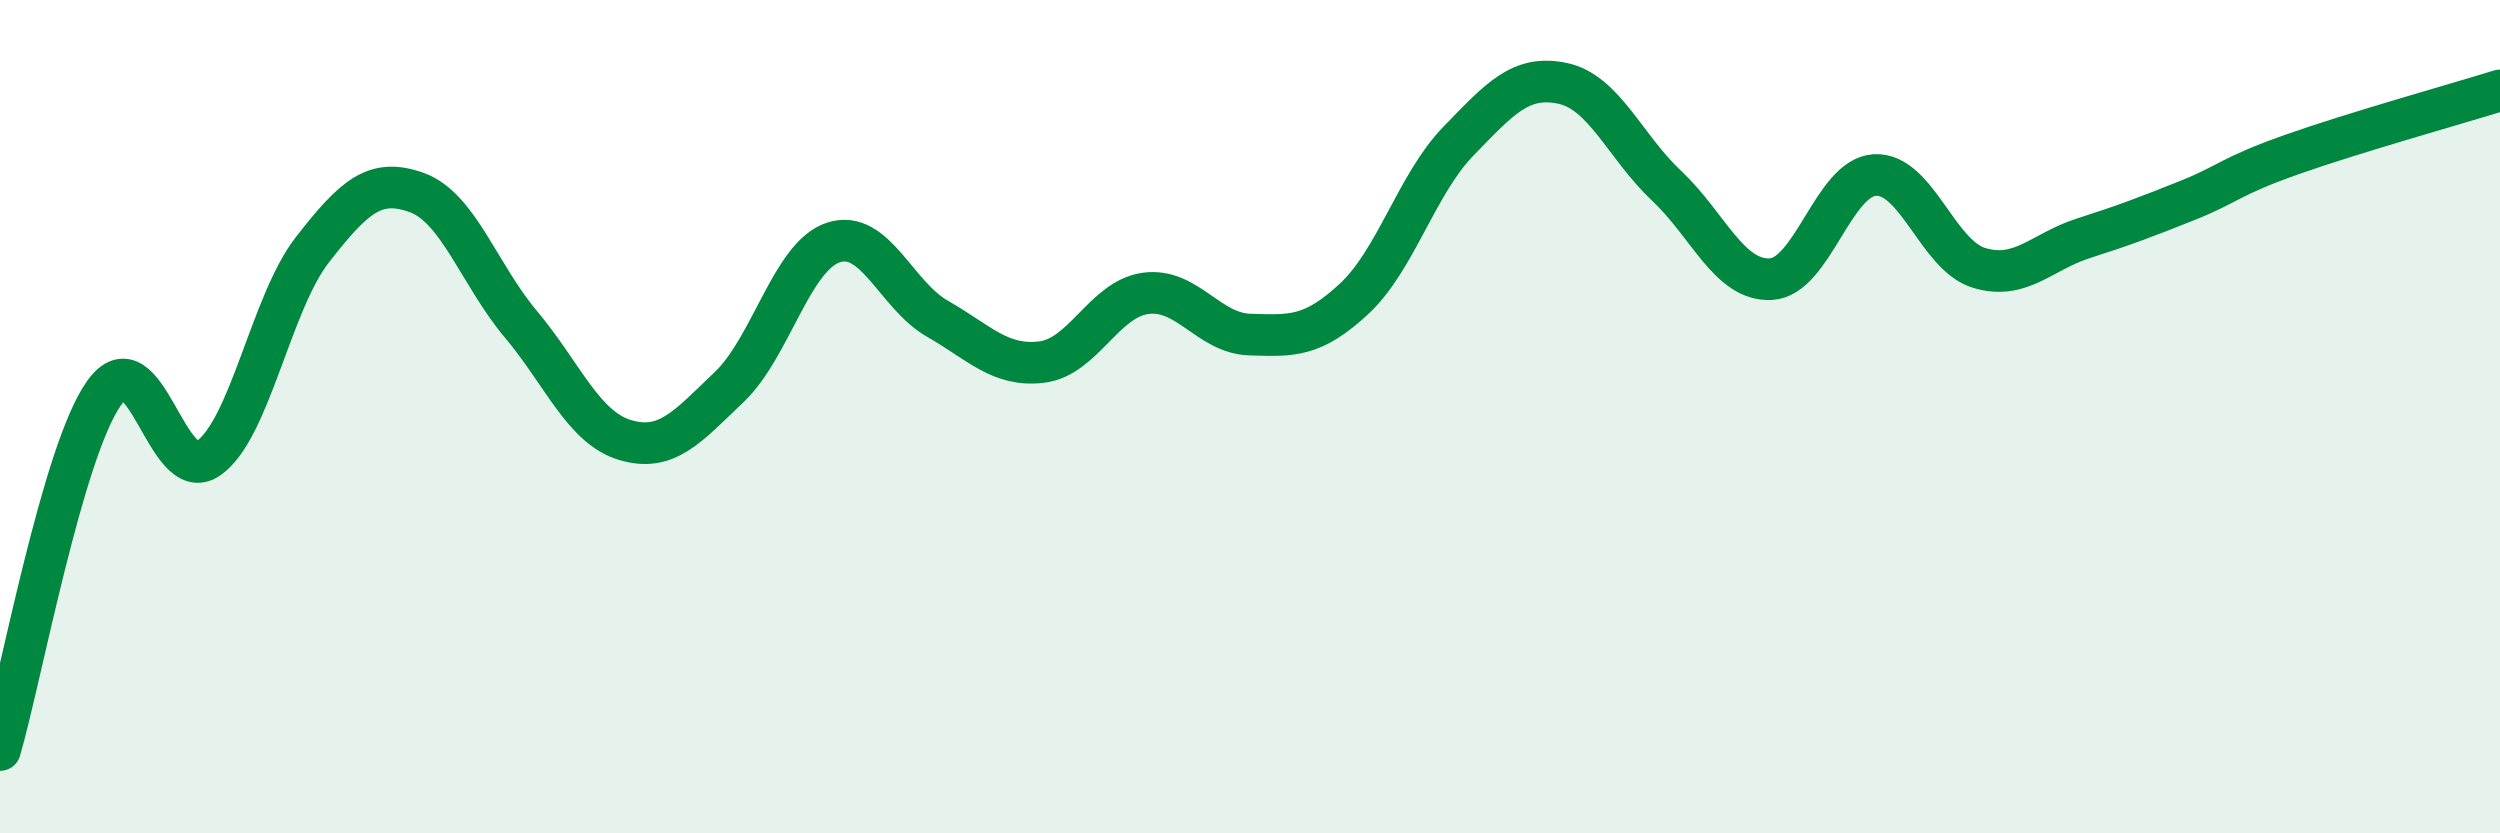
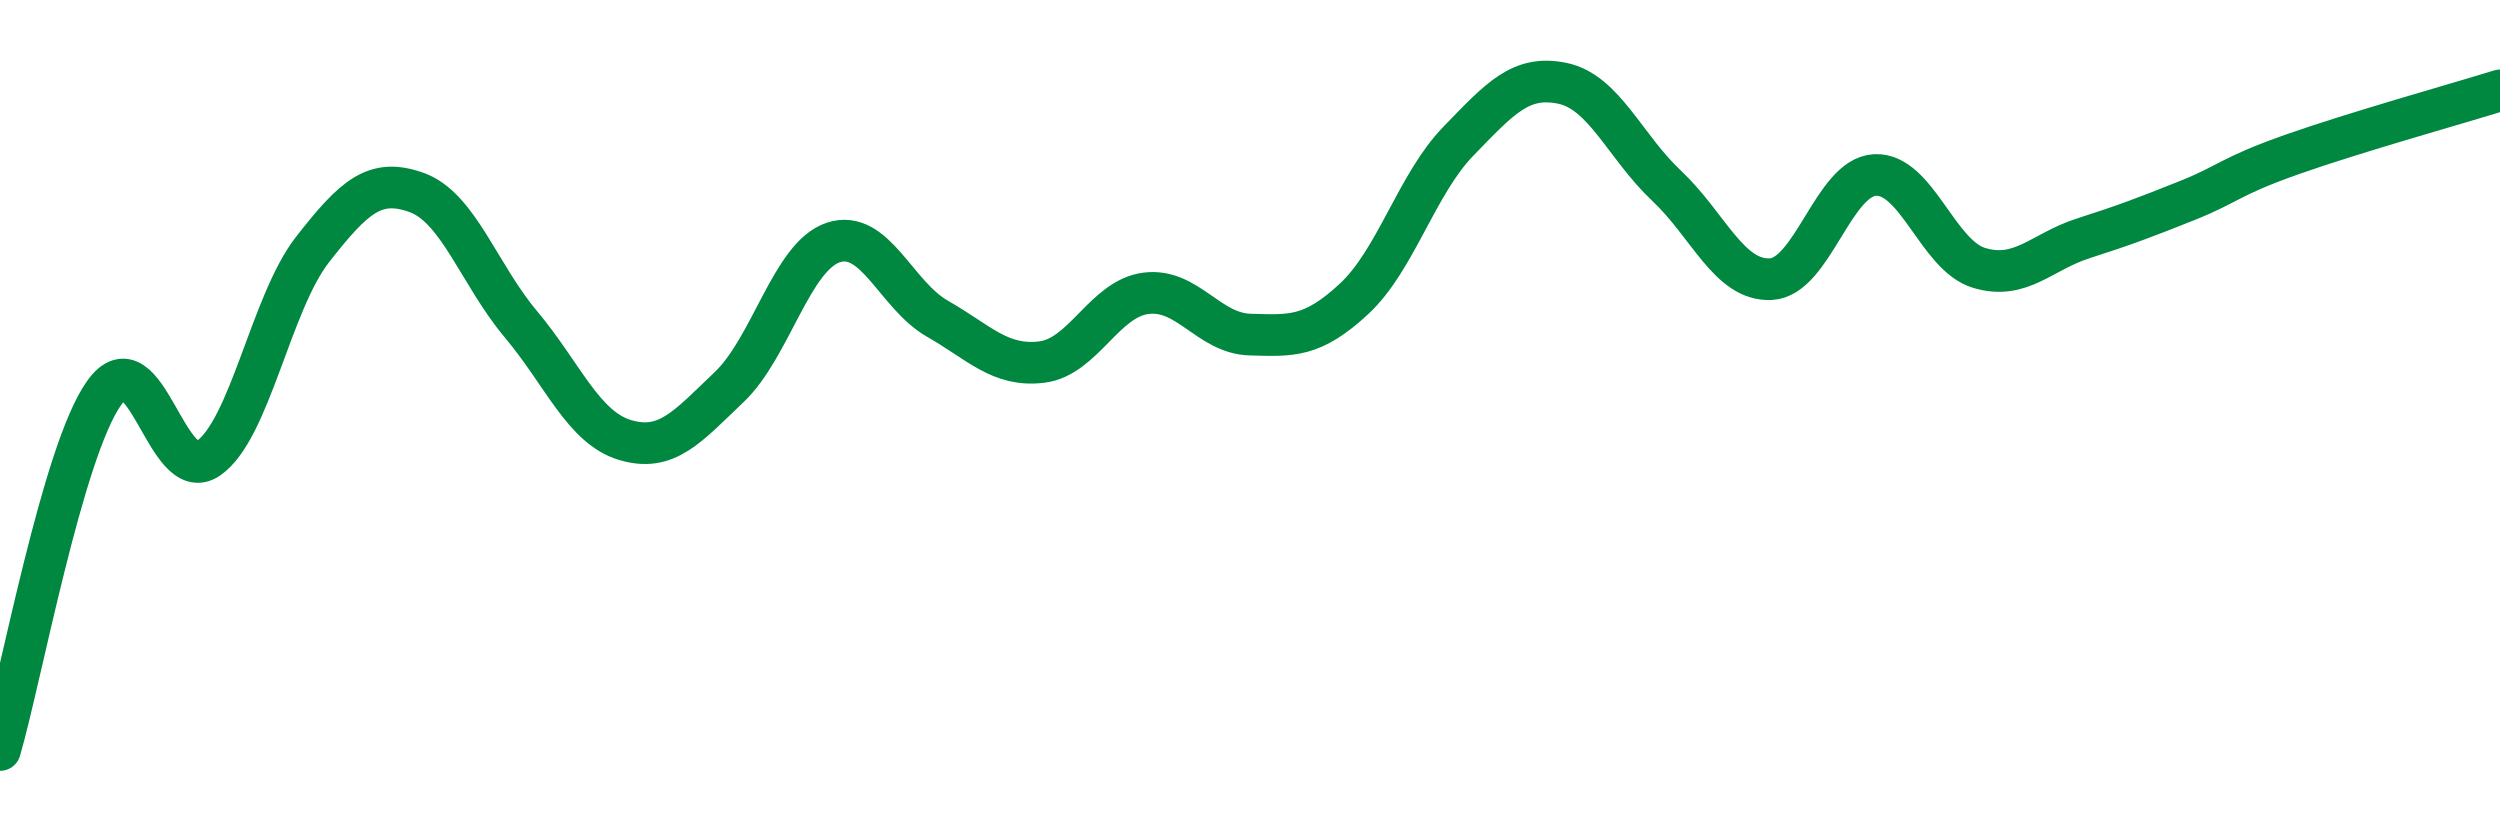
<svg xmlns="http://www.w3.org/2000/svg" width="60" height="20" viewBox="0 0 60 20">
-   <path d="M 0,18 C 0.5,16.29 1.5,10.83 2.5,9.43 C 3.5,8.03 4,11.69 5,11 C 6,10.31 6.5,7.27 7.5,5.99 C 8.5,4.71 9,4.26 10,4.62 C 11,4.98 11.5,6.59 12.5,7.78 C 13.5,8.97 14,10.26 15,10.56 C 16,10.86 16.5,10.24 17.5,9.29 C 18.5,8.34 19,6.15 20,5.82 C 21,5.49 21.5,7.08 22.5,7.65 C 23.5,8.22 24,8.81 25,8.69 C 26,8.57 26.5,7.17 27.5,7.04 C 28.5,6.91 29,8 30,8.03 C 31,8.06 31.5,8.1 32.5,7.17 C 33.5,6.24 34,4.42 35,3.39 C 36,2.36 36.5,1.79 37.5,2 C 38.5,2.21 39,3.52 40,4.46 C 41,5.4 41.5,6.75 42.5,6.7 C 43.5,6.65 44,4.25 45,4.2 C 46,4.15 46.5,6.13 47.5,6.43 C 48.5,6.73 49,6.04 50,5.72 C 51,5.4 51.5,5.21 52.5,4.81 C 53.5,4.41 53.5,4.24 55,3.71 C 56.5,3.18 59,2.48 60,2.17L60 20L0 20Z" fill="#008740" opacity="0.1" stroke-linecap="round" stroke-linejoin="round" />
  <path d="M 0,18 C 0.5,16.29 1.5,10.83 2.5,9.43 C 3.5,8.03 4,11.69 5,11 C 6,10.31 6.5,7.27 7.5,5.99 C 8.5,4.71 9,4.26 10,4.62 C 11,4.98 11.5,6.59 12.5,7.78 C 13.5,8.97 14,10.26 15,10.56 C 16,10.86 16.5,10.24 17.5,9.29 C 18.5,8.34 19,6.15 20,5.82 C 21,5.49 21.5,7.08 22.5,7.65 C 23.5,8.22 24,8.81 25,8.69 C 26,8.57 26.5,7.17 27.5,7.04 C 28.5,6.91 29,8 30,8.03 C 31,8.06 31.5,8.1 32.5,7.17 C 33.5,6.24 34,4.42 35,3.39 C 36,2.36 36.5,1.79 37.5,2 C 38.5,2.21 39,3.52 40,4.46 C 41,5.4 41.5,6.75 42.5,6.7 C 43.5,6.65 44,4.25 45,4.2 C 46,4.15 46.5,6.13 47.5,6.43 C 48.5,6.73 49,6.04 50,5.72 C 51,5.4 51.5,5.21 52.5,4.81 C 53.5,4.41 53.5,4.24 55,3.71 C 56.5,3.18 59,2.48 60,2.17" stroke="#008740" stroke-width="1" fill="none" stroke-linecap="round" stroke-linejoin="round" />
</svg>